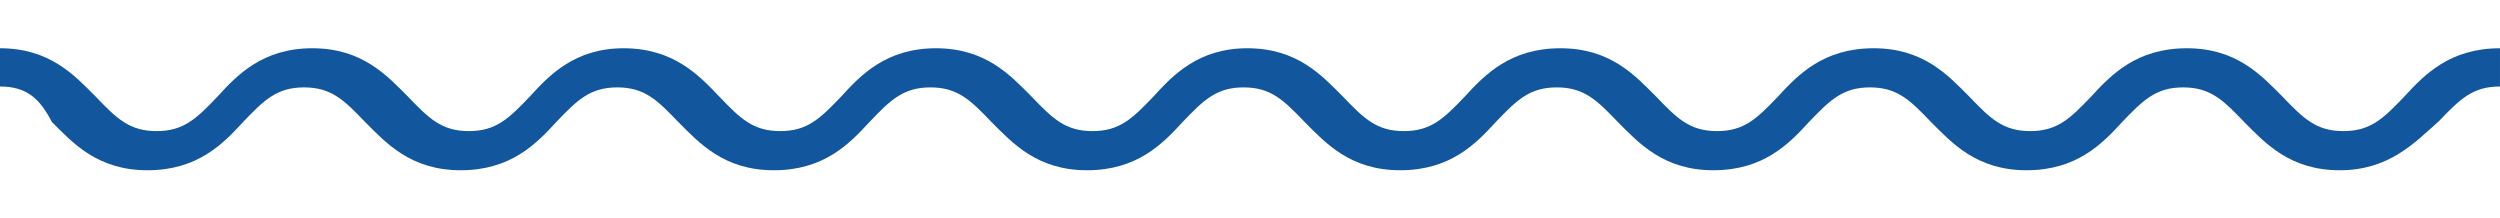
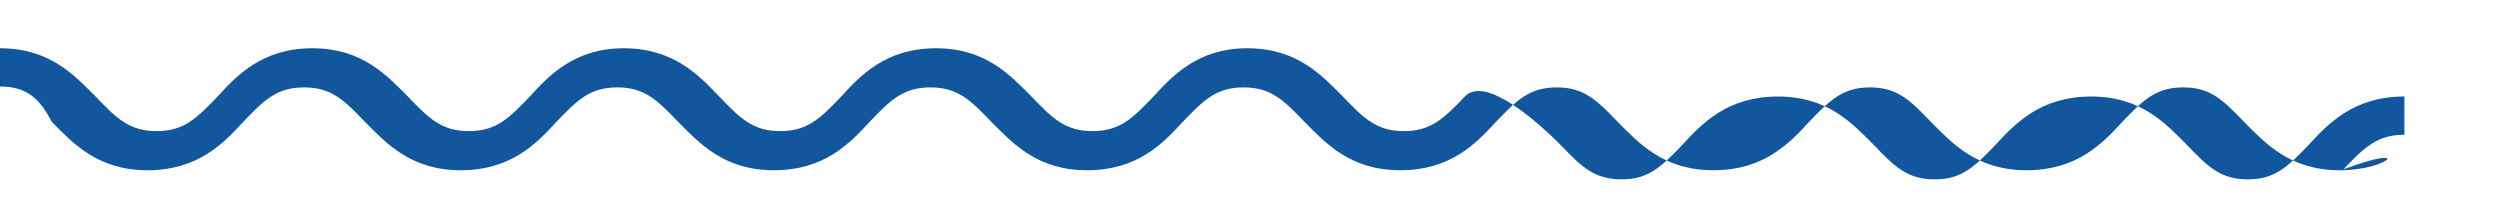
<svg xmlns="http://www.w3.org/2000/svg" version="1.1" id="Capa_1" x="0px" y="0px" viewBox="0 0 274.6 24" style="enable-background:new 0 0 274.6 24;" xml:space="preserve">
  <style type="text/css">
	.st0{fill:#231F20;}
	.st1{fill:#12569D;}
</style>
-   <path class="st1" d="M257,18.7c-5.5,0-8.2-3-10.5-5.3c-2.3-2.4-3.7-3.8-6.7-3.8s-4.4,1.4-6.7,3.8c-2.2,2.4-5,5.3-10.5,5.3  s-8.2-3-10.5-5.3c-2.3-2.4-3.7-3.8-6.7-3.8s-4.4,1.4-6.7,3.8c-2.2,2.4-5,5.3-10.5,5.3s-8.2-3-10.5-5.3c-2.3-2.4-3.7-3.8-6.7-3.8  s-4.4,1.4-6.7,3.8c-2.2,2.4-5,5.3-10.5,5.3s-8.2-3-10.5-5.3c-2.3-2.4-3.7-3.8-6.7-3.8s-4.4,1.4-6.7,3.8c-2.2,2.4-5,5.3-10.5,5.3  s-8.2-3-10.5-5.3c-2.3-2.4-3.7-3.8-6.7-3.8s-4.4,1.4-6.7,3.8c-2.2,2.4-5,5.3-10.5,5.3s-8.2-3-10.5-5.3c-2.3-2.4-3.7-3.8-6.7-3.8  s-4.4,1.4-6.7,3.8c-2.2,2.4-5,5.3-10.5,5.3s-8.2-3-10.5-5.3c-2.3-2.4-3.7-3.8-6.7-3.8S29,11,26.7,13.4c-2.2,2.4-5,5.3-10.5,5.3  s-8.2-3-10.5-5.3C4.4,10.9,3,9.5,0,9.5V5.3c5.5,0,8.2,3,10.5,5.3c2.3,2.4,3.7,3.8,6.7,3.8s4.4-1.4,6.7-3.8c2.1-2.3,4.9-5.3,10.4-5.3  s8.2,3,10.5,5.3c2.3,2.4,3.7,3.8,6.7,3.8s4.4-1.4,6.7-3.8c2.1-2.3,4.9-5.3,10.3-5.3c5.5,0,8.3,3,10.5,5.3c2.3,2.4,3.7,3.8,6.7,3.8  s4.4-1.4,6.7-3.8c2.1-2.3,4.9-5.3,10.4-5.3s8.2,3,10.5,5.3c2.3,2.4,3.7,3.8,6.7,3.8s4.4-1.4,6.7-3.8c2.1-2.3,4.9-5.3,10.3-5.3  c5.5,0,8.2,3,10.5,5.3c2.3,2.4,3.7,3.8,6.7,3.8s4.4-1.4,6.7-3.8c2.2-2.4,5-5.3,10.5-5.3s8.2,3,10.5,5.3c2.3,2.4,3.7,3.8,6.7,3.8  s4.4-1.4,6.7-3.8c2.2-2.4,5-5.3,10.5-5.3s8.2,3,10.5,5.3c2.3,2.4,3.7,3.8,6.7,3.8s4.4-1.4,6.7-3.8c2.2-2.4,5-5.3,10.5-5.3  s8.2,3,10.5,5.3c2.3,2.4,3.7,3.8,6.7,3.8c3,0,4.4-1.4,6.7-3.8c2.2-2.4,5-5.3,10.5-5.3v4.2c-3,0-4.4,1.4-6.7,3.8  C265.2,15.7,262.4,18.7,257,18.7z" />
+   <path class="st1" d="M257,18.7c-5.5,0-8.2-3-10.5-5.3c-2.3-2.4-3.7-3.8-6.7-3.8s-4.4,1.4-6.7,3.8c-2.2,2.4-5,5.3-10.5,5.3  s-8.2-3-10.5-5.3c-2.3-2.4-3.7-3.8-6.7-3.8s-4.4,1.4-6.7,3.8c-2.2,2.4-5,5.3-10.5,5.3s-8.2-3-10.5-5.3c-2.3-2.4-3.7-3.8-6.7-3.8  s-4.4,1.4-6.7,3.8c-2.2,2.4-5,5.3-10.5,5.3s-8.2-3-10.5-5.3c-2.3-2.4-3.7-3.8-6.7-3.8s-4.4,1.4-6.7,3.8c-2.2,2.4-5,5.3-10.5,5.3  s-8.2-3-10.5-5.3c-2.3-2.4-3.7-3.8-6.7-3.8s-4.4,1.4-6.7,3.8c-2.2,2.4-5,5.3-10.5,5.3s-8.2-3-10.5-5.3c-2.3-2.4-3.7-3.8-6.7-3.8  s-4.4,1.4-6.7,3.8c-2.2,2.4-5,5.3-10.5,5.3s-8.2-3-10.5-5.3c-2.3-2.4-3.7-3.8-6.7-3.8S29,11,26.7,13.4c-2.2,2.4-5,5.3-10.5,5.3  s-8.2-3-10.5-5.3C4.4,10.9,3,9.5,0,9.5V5.3c5.5,0,8.2,3,10.5,5.3c2.3,2.4,3.7,3.8,6.7,3.8s4.4-1.4,6.7-3.8c2.1-2.3,4.9-5.3,10.4-5.3  s8.2,3,10.5,5.3c2.3,2.4,3.7,3.8,6.7,3.8s4.4-1.4,6.7-3.8c2.1-2.3,4.9-5.3,10.3-5.3c5.5,0,8.3,3,10.5,5.3c2.3,2.4,3.7,3.8,6.7,3.8  s4.4-1.4,6.7-3.8c2.1-2.3,4.9-5.3,10.4-5.3s8.2,3,10.5,5.3c2.3,2.4,3.7,3.8,6.7,3.8s4.4-1.4,6.7-3.8c2.1-2.3,4.9-5.3,10.3-5.3  c5.5,0,8.2,3,10.5,5.3c2.3,2.4,3.7,3.8,6.7,3.8s4.4-1.4,6.7-3.8s8.2,3,10.5,5.3c2.3,2.4,3.7,3.8,6.7,3.8  s4.4-1.4,6.7-3.8c2.2-2.4,5-5.3,10.5-5.3s8.2,3,10.5,5.3c2.3,2.4,3.7,3.8,6.7,3.8s4.4-1.4,6.7-3.8c2.2-2.4,5-5.3,10.5-5.3  s8.2,3,10.5,5.3c2.3,2.4,3.7,3.8,6.7,3.8c3,0,4.4-1.4,6.7-3.8c2.2-2.4,5-5.3,10.5-5.3v4.2c-3,0-4.4,1.4-6.7,3.8  C265.2,15.7,262.4,18.7,257,18.7z" />
</svg>